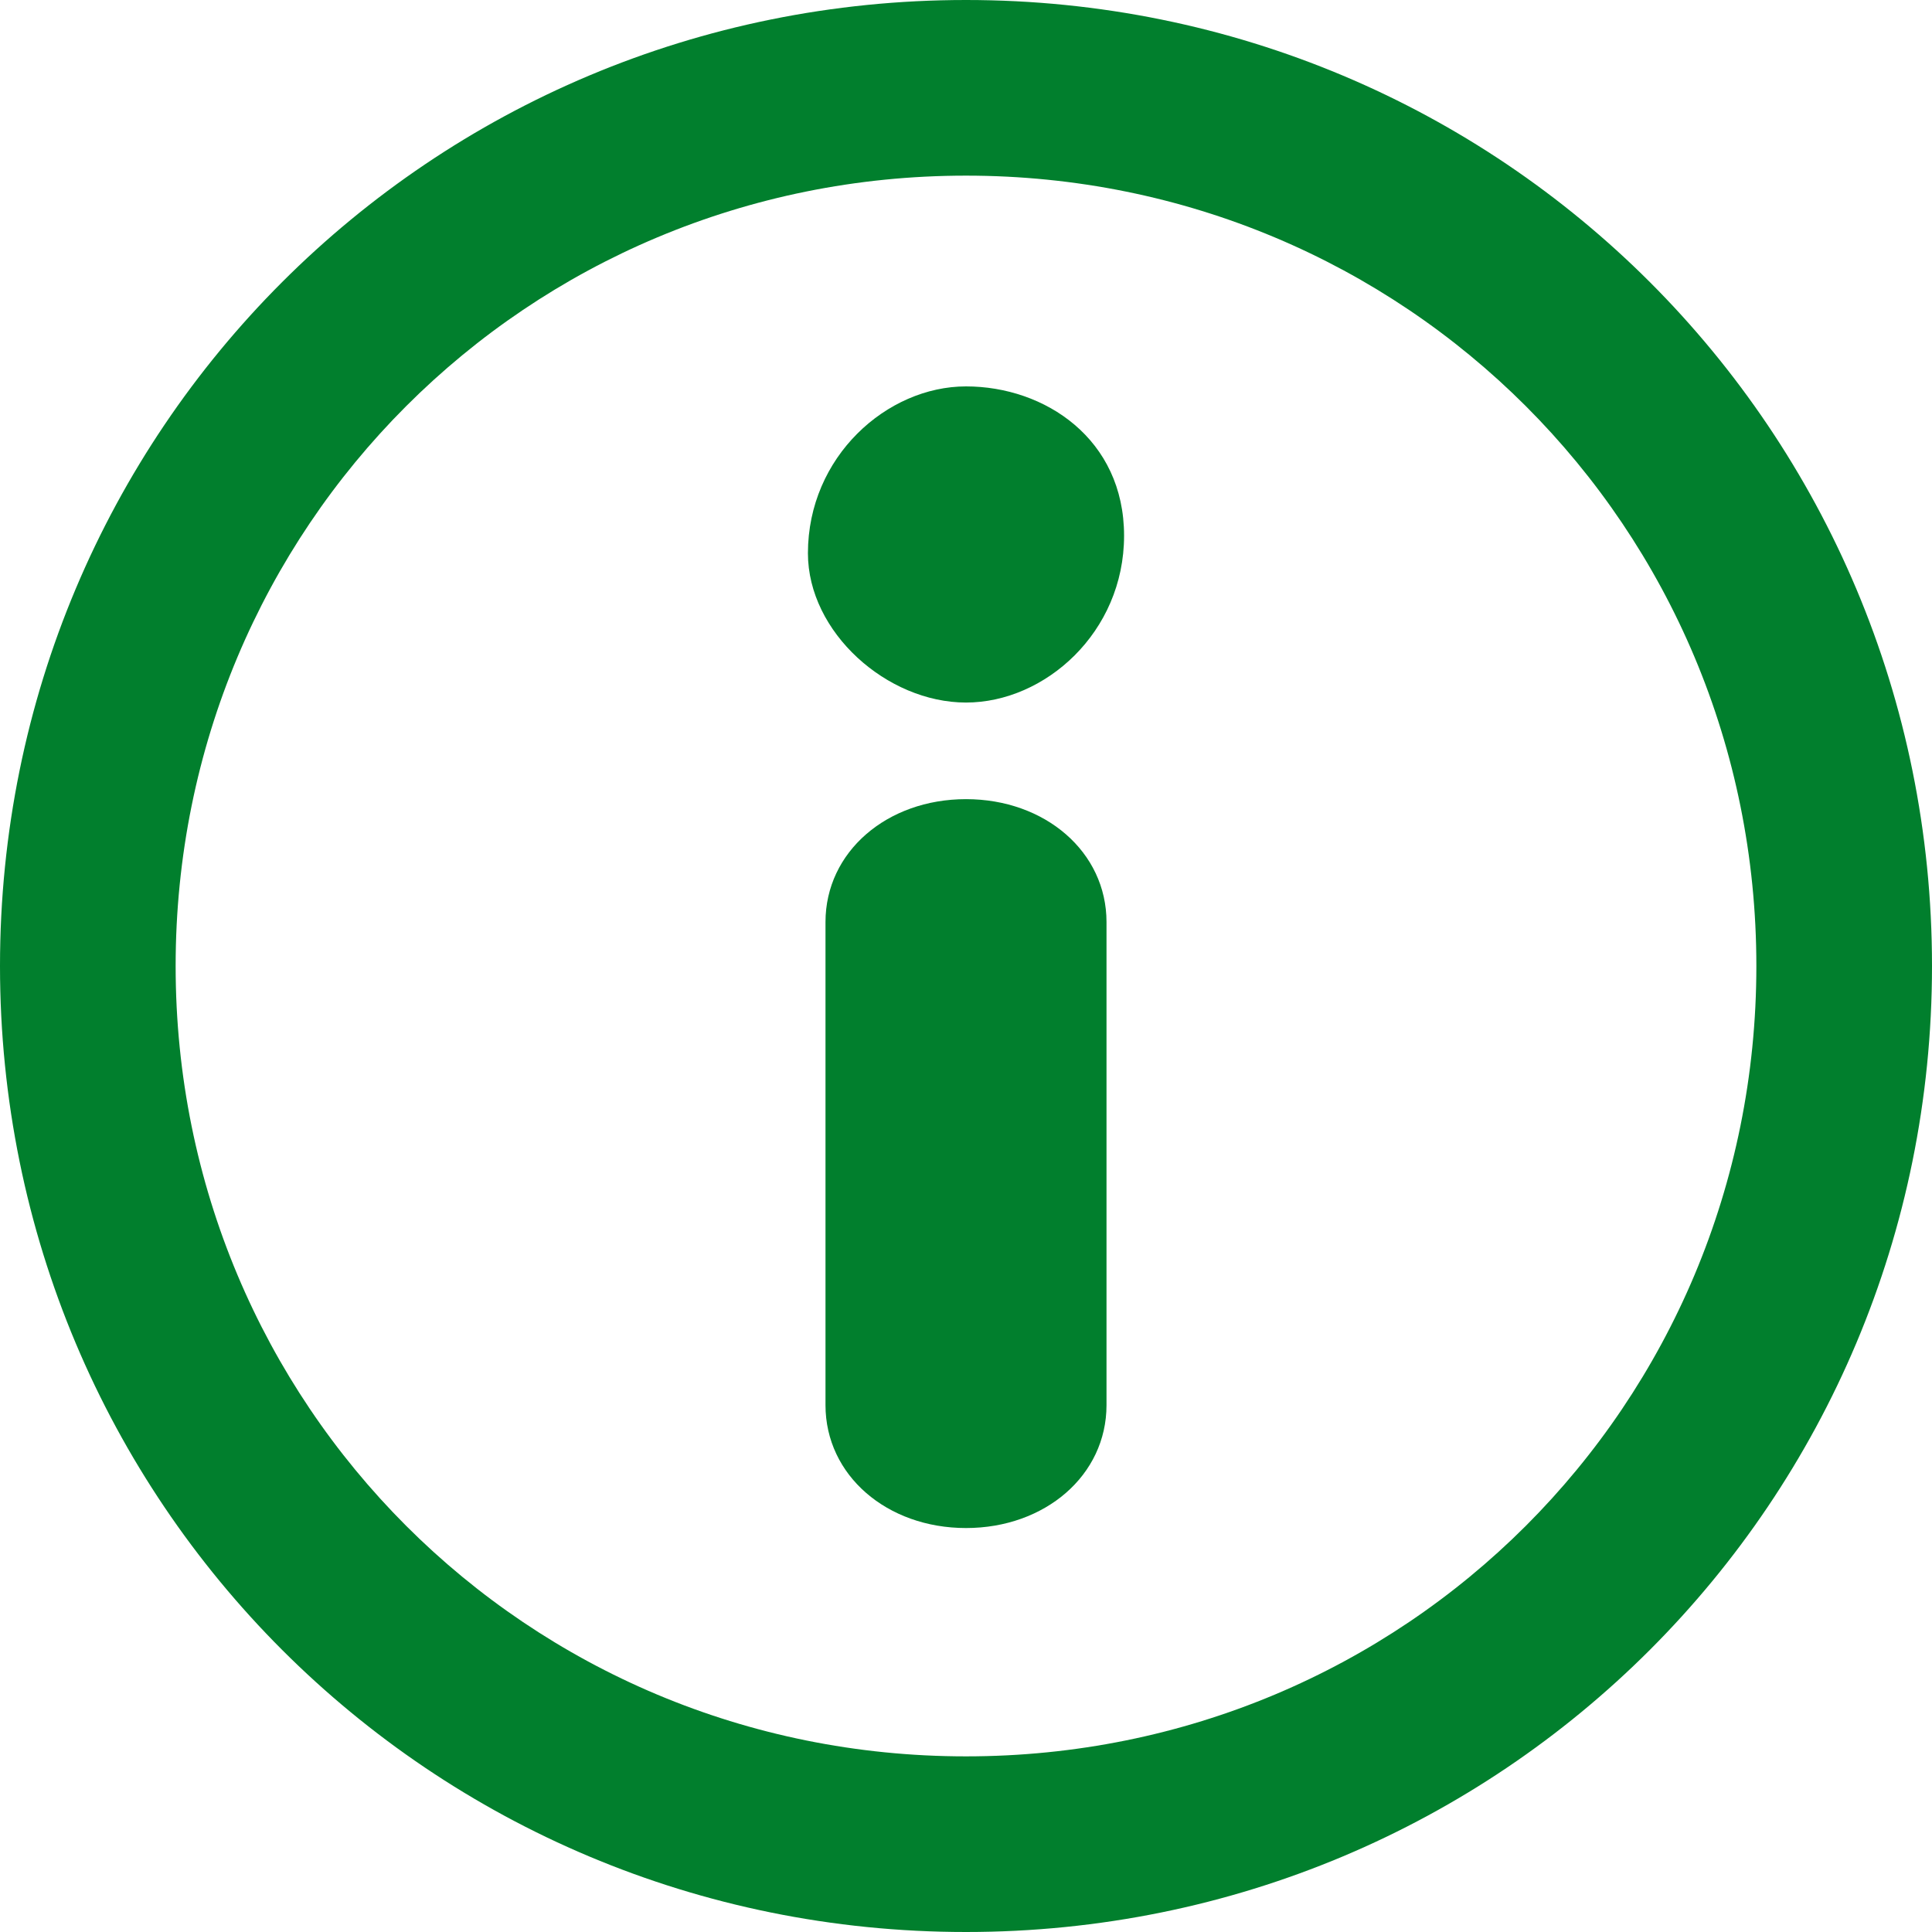
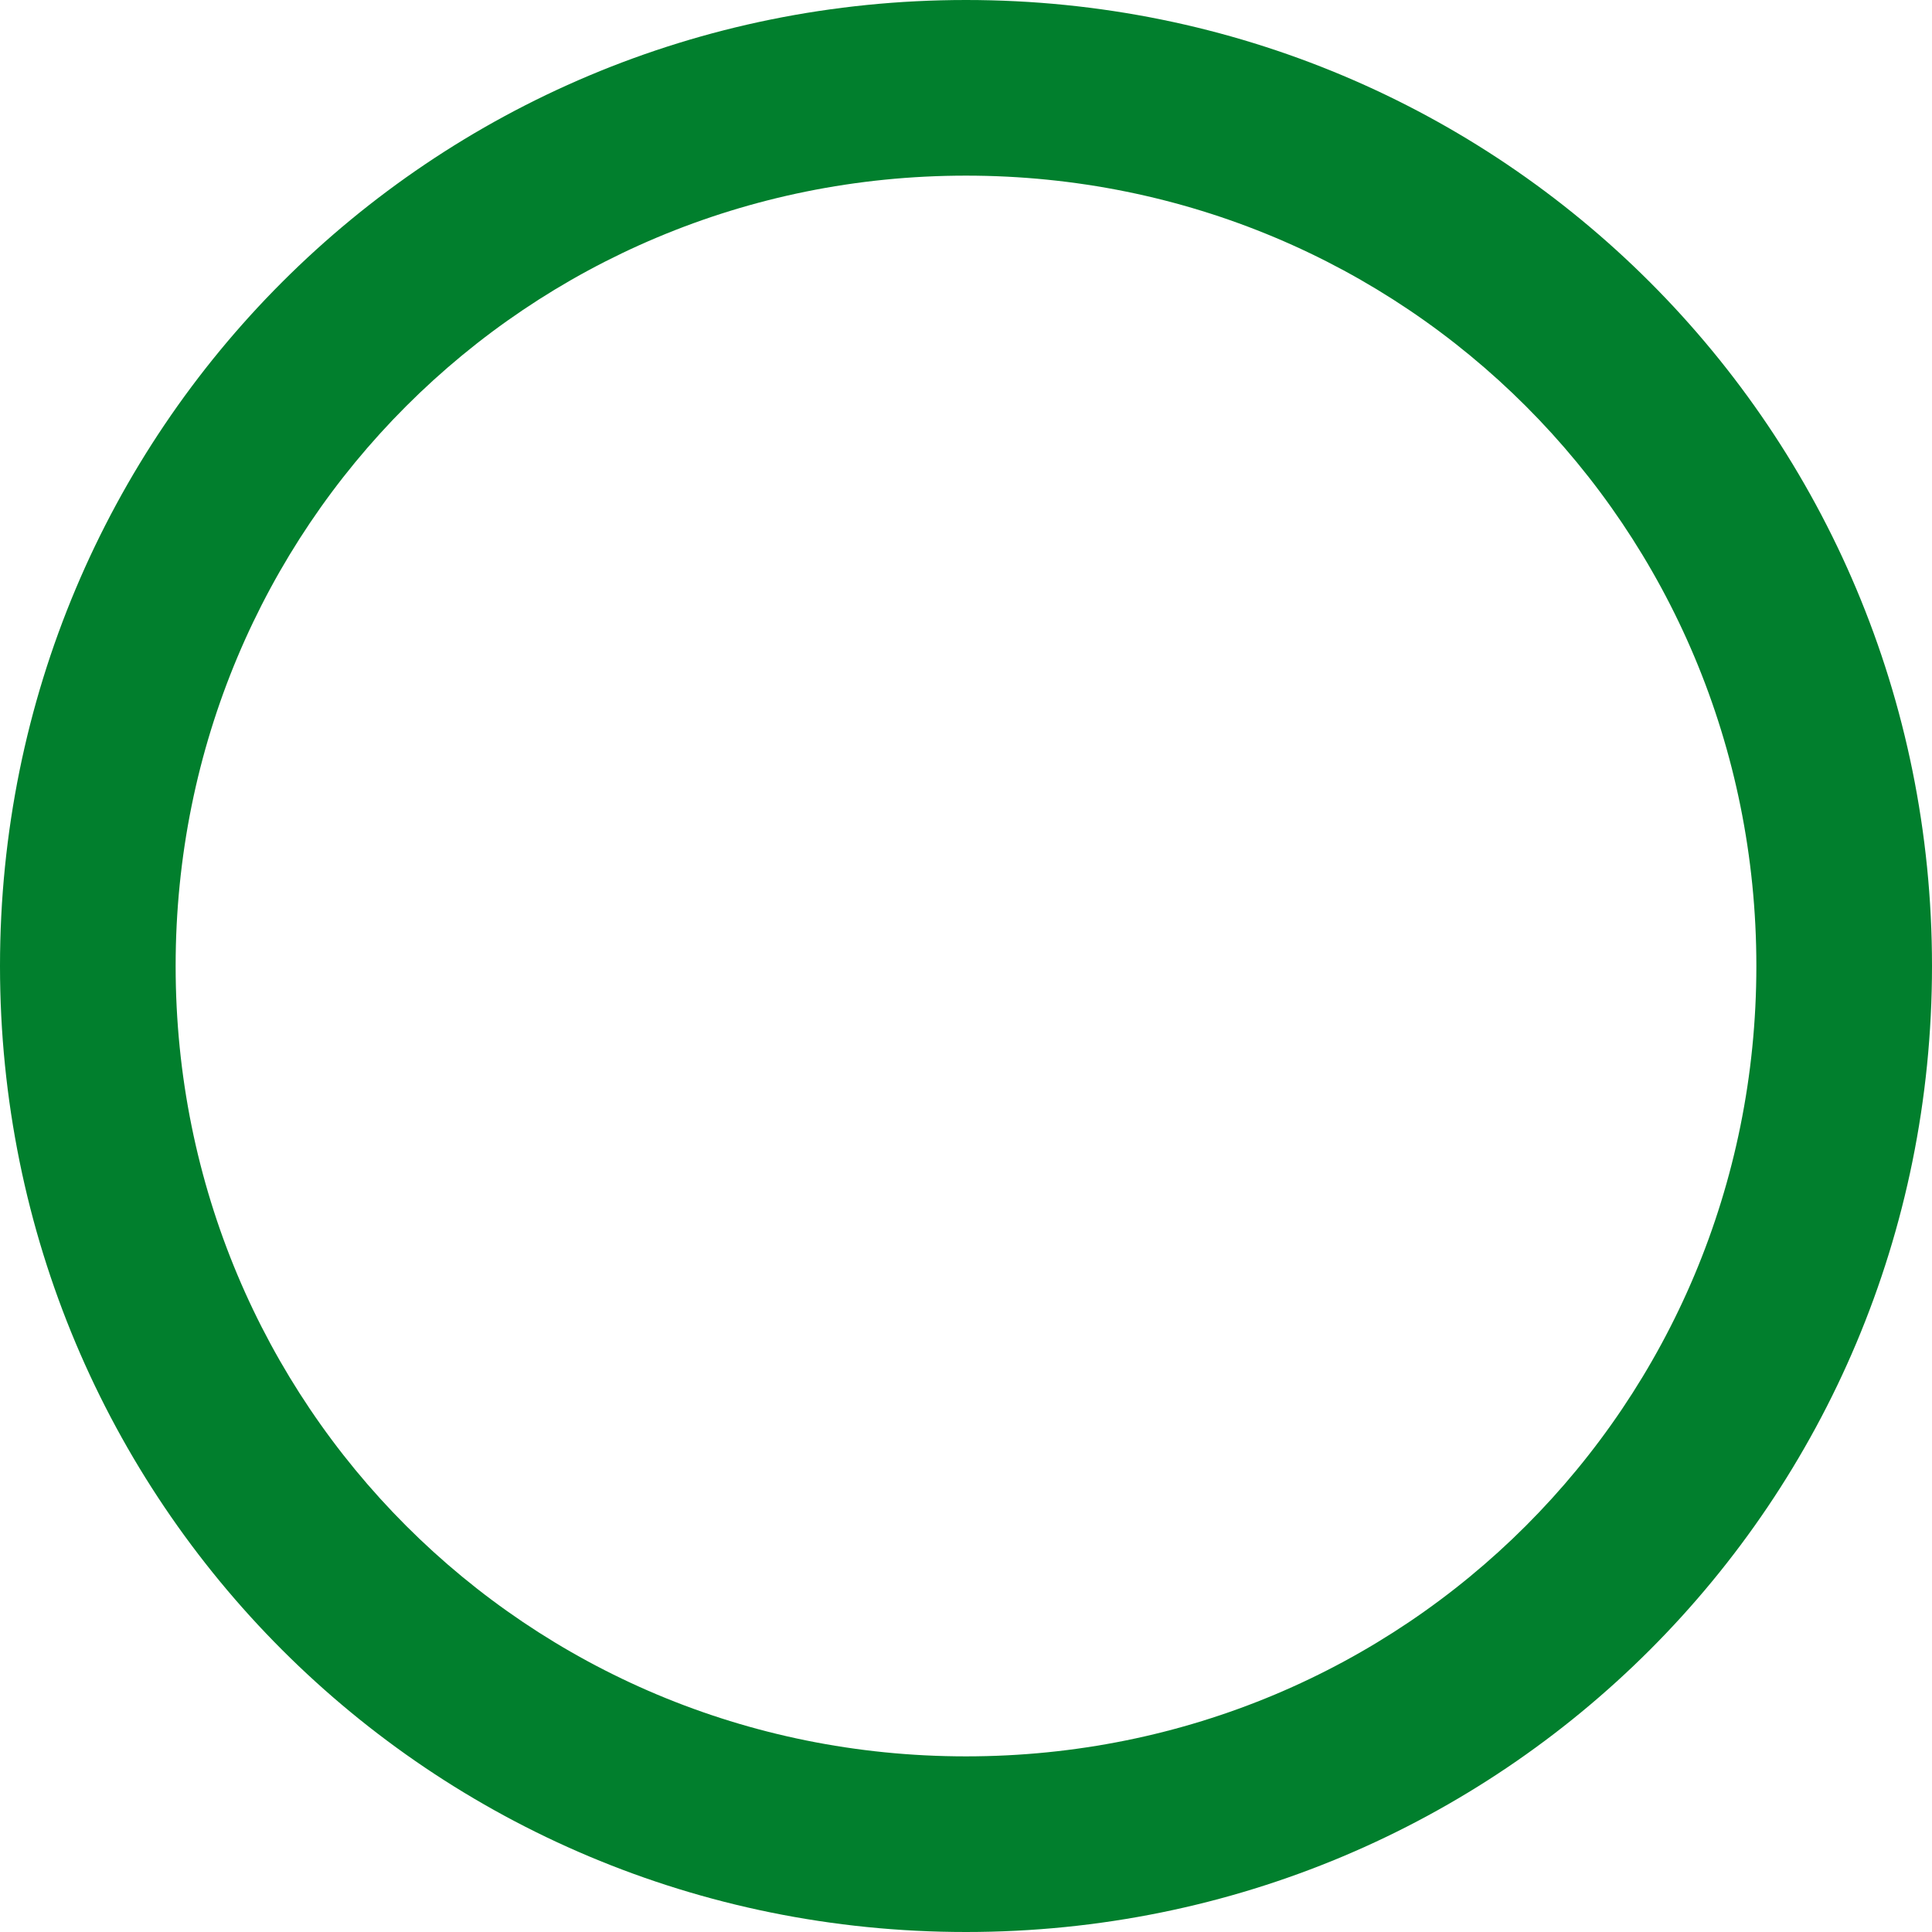
<svg xmlns="http://www.w3.org/2000/svg" version="1.1" id="Ebene_1" x="0px" y="0px" viewBox="0 0 22 22" style="enable-background:new 0 0 22 22;" xml:space="preserve">
  <style type="text/css">
	.st0{fill:#017f2d;}
	.st1{fill-rule:evenodd;clip-rule:evenodd;fill:#017f2d;}
</style>
  <path class="st0" d="M20,11c0-5-4-9-9-9s-9,4-9,9s4,9,9,9S20,16,20,11z M0,11C0,4.9,4.9,0,11,0s11,4.9,11,11s-4.9,11-11,11  S0,17.1,0,11z" />
-   <path class="st1" d="M9.4,16c0,0.8,0.7,1.4,1.6,1.4s1.6-0.6,1.6-1.4v-5.5c0-0.8-0.7-1.4-1.6-1.4s-1.6,0.6-1.6,1.4V16z M11,8  c0.9,0,1.8-0.8,1.8-1.9S11.9,4.4,11,4.4S9.2,5.2,9.2,6.3C9.2,7.2,10.1,8,11,8z" />
</svg>